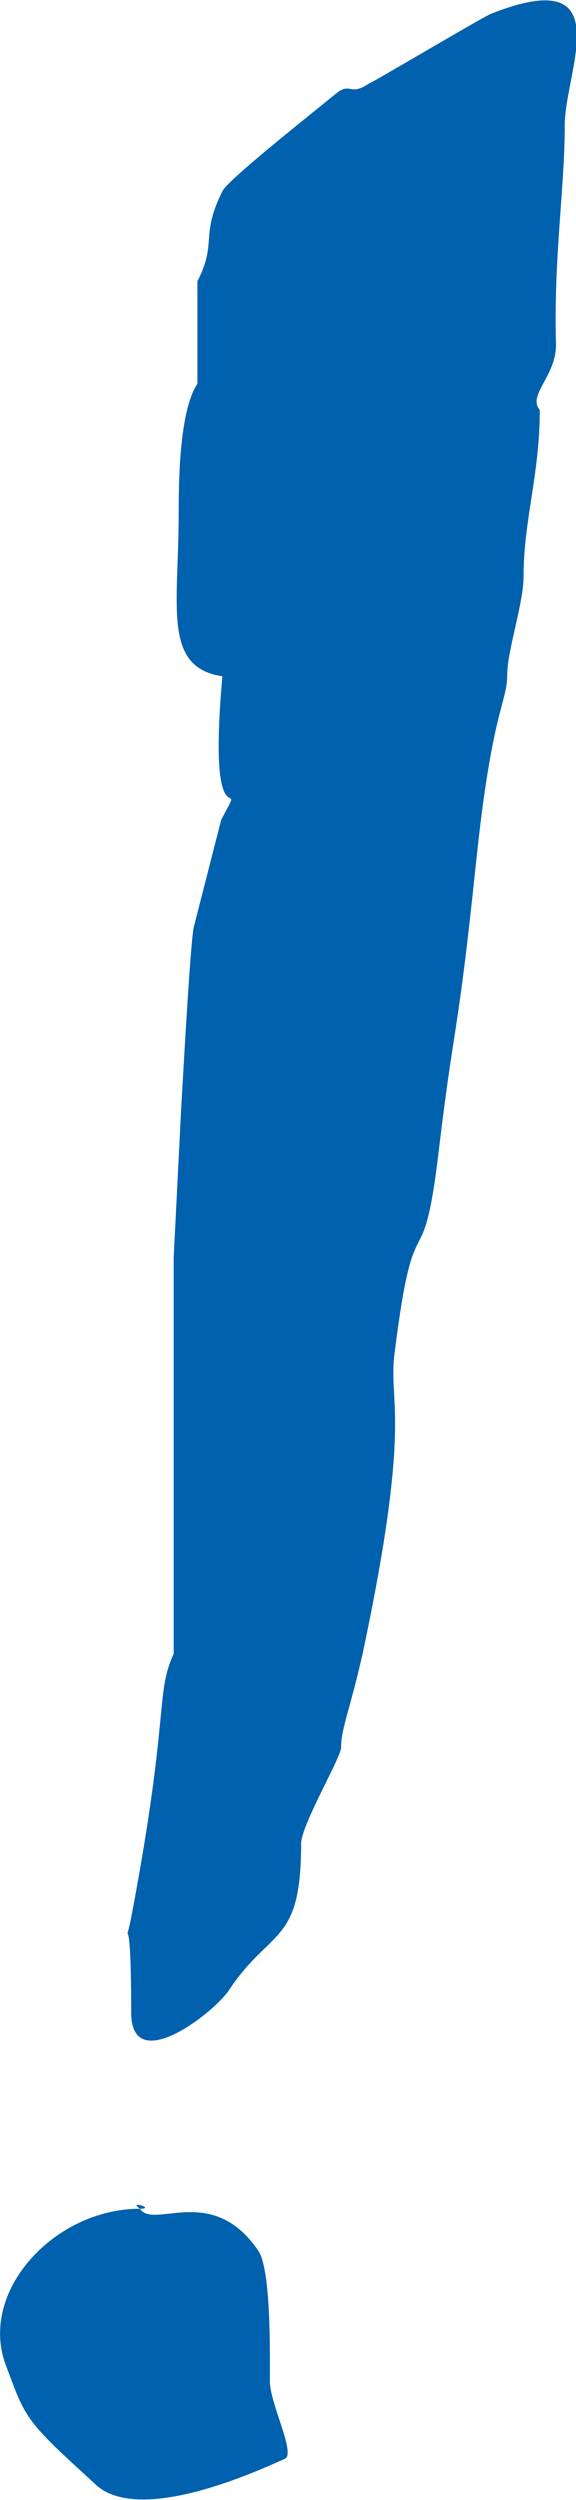
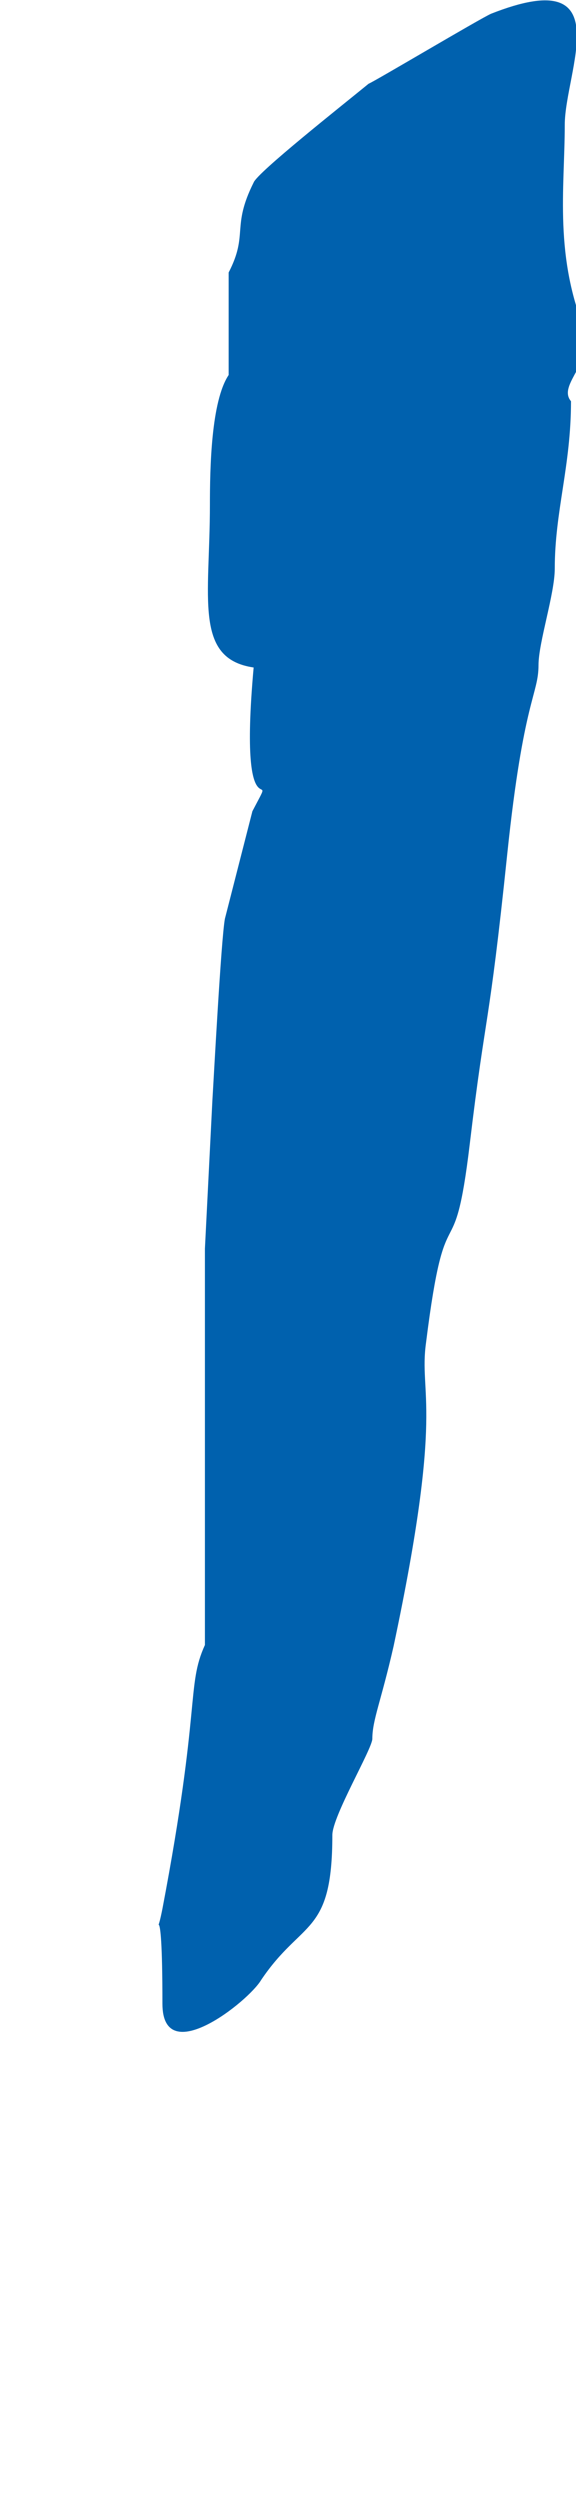
<svg xmlns="http://www.w3.org/2000/svg" version="1.1" id="Layer_1" x="0px" y="0px" viewBox="0 0 46.1 200" style="enable-background:new 0 0 46.1 200;" xml:space="preserve">
  <style type="text/css">
	.st0{fill-rule:evenodd;clip-rule:evenodd;fill:#0061AE;}
	.st1{fill:#0061AE;}
</style>
-   <path class="st0" d="M11.2,176.7C10.2,176,12.5,176.7,11.2,176.7c-6.9,0-13,6.7-10.7,12.6c1.6,4.3,1.5,4.3,7.2,9.5  c1.6,1.5,5.7,2.2,15.1-2.1c0.9-0.4-1.2-4.4-1.2-6.2c0-2.2,0.1-8.8-0.9-10.4C17,174.6,12.3,178.4,11.2,176.7" />
-   <path class="st1" d="M45.2,10c0-4.3,4.5-13-5.9-8.9c-0.9,0.4-9.3,5.4-9.8,5.6c-1.5,1-1.4-0.1-2.5,0.7c-2.2,1.8-8.9,7.1-9.2,7.9  c-1.8,3.6-0.4,4.1-2,7.2v8.2c-1.4,2.1-1.5,7.4-1.5,10.4c0,7.4-1.3,12.3,3.5,13c-1.3,14.5,2.2,7.1-0.1,11.5l-2.2,8.6  c-0.3,1.6-0.9,12.9-1,14.5l-0.6,11.9v31.7c-1.5,3.3-0.3,4.8-3.4,21.1c-0.7,3.5,0-2.5,0,7.6c0,5.3,6.9-0.2,7.9-1.9  c3.3-4.9,5.7-3.5,5.7-11.6c0-1.5,3.2-6.9,3.2-7.7c0-1.5,0.7-3,1.7-7.4c4.1-19.3,2-20,2.6-24.3c1.6-12.8,2.2-5,3.5-15.9  c1.3-10.9,1.5-8.8,3-23.2c1.3-12.4,2.5-12.7,2.5-15.1c0-1.8,1.3-5.7,1.3-7.7c0-4.6,1.3-8.2,1.3-13.4c-1-1.2,1.3-2.7,1.3-5.2  C44.3,20.6,45.2,15.1,45.2,10" />
+   <path class="st1" d="M45.2,10c0-4.3,4.5-13-5.9-8.9c-0.9,0.4-9.3,5.4-9.8,5.6c-2.2,1.8-8.9,7.1-9.2,7.9  c-1.8,3.6-0.4,4.1-2,7.2v8.2c-1.4,2.1-1.5,7.4-1.5,10.4c0,7.4-1.3,12.3,3.5,13c-1.3,14.5,2.2,7.1-0.1,11.5l-2.2,8.6  c-0.3,1.6-0.9,12.9-1,14.5l-0.6,11.9v31.7c-1.5,3.3-0.3,4.8-3.4,21.1c-0.7,3.5,0-2.5,0,7.6c0,5.3,6.9-0.2,7.9-1.9  c3.3-4.9,5.7-3.5,5.7-11.6c0-1.5,3.2-6.9,3.2-7.7c0-1.5,0.7-3,1.7-7.4c4.1-19.3,2-20,2.6-24.3c1.6-12.8,2.2-5,3.5-15.9  c1.3-10.9,1.5-8.8,3-23.2c1.3-12.4,2.5-12.7,2.5-15.1c0-1.8,1.3-5.7,1.3-7.7c0-4.6,1.3-8.2,1.3-13.4c-1-1.2,1.3-2.7,1.3-5.2  C44.3,20.6,45.2,15.1,45.2,10" />
</svg>